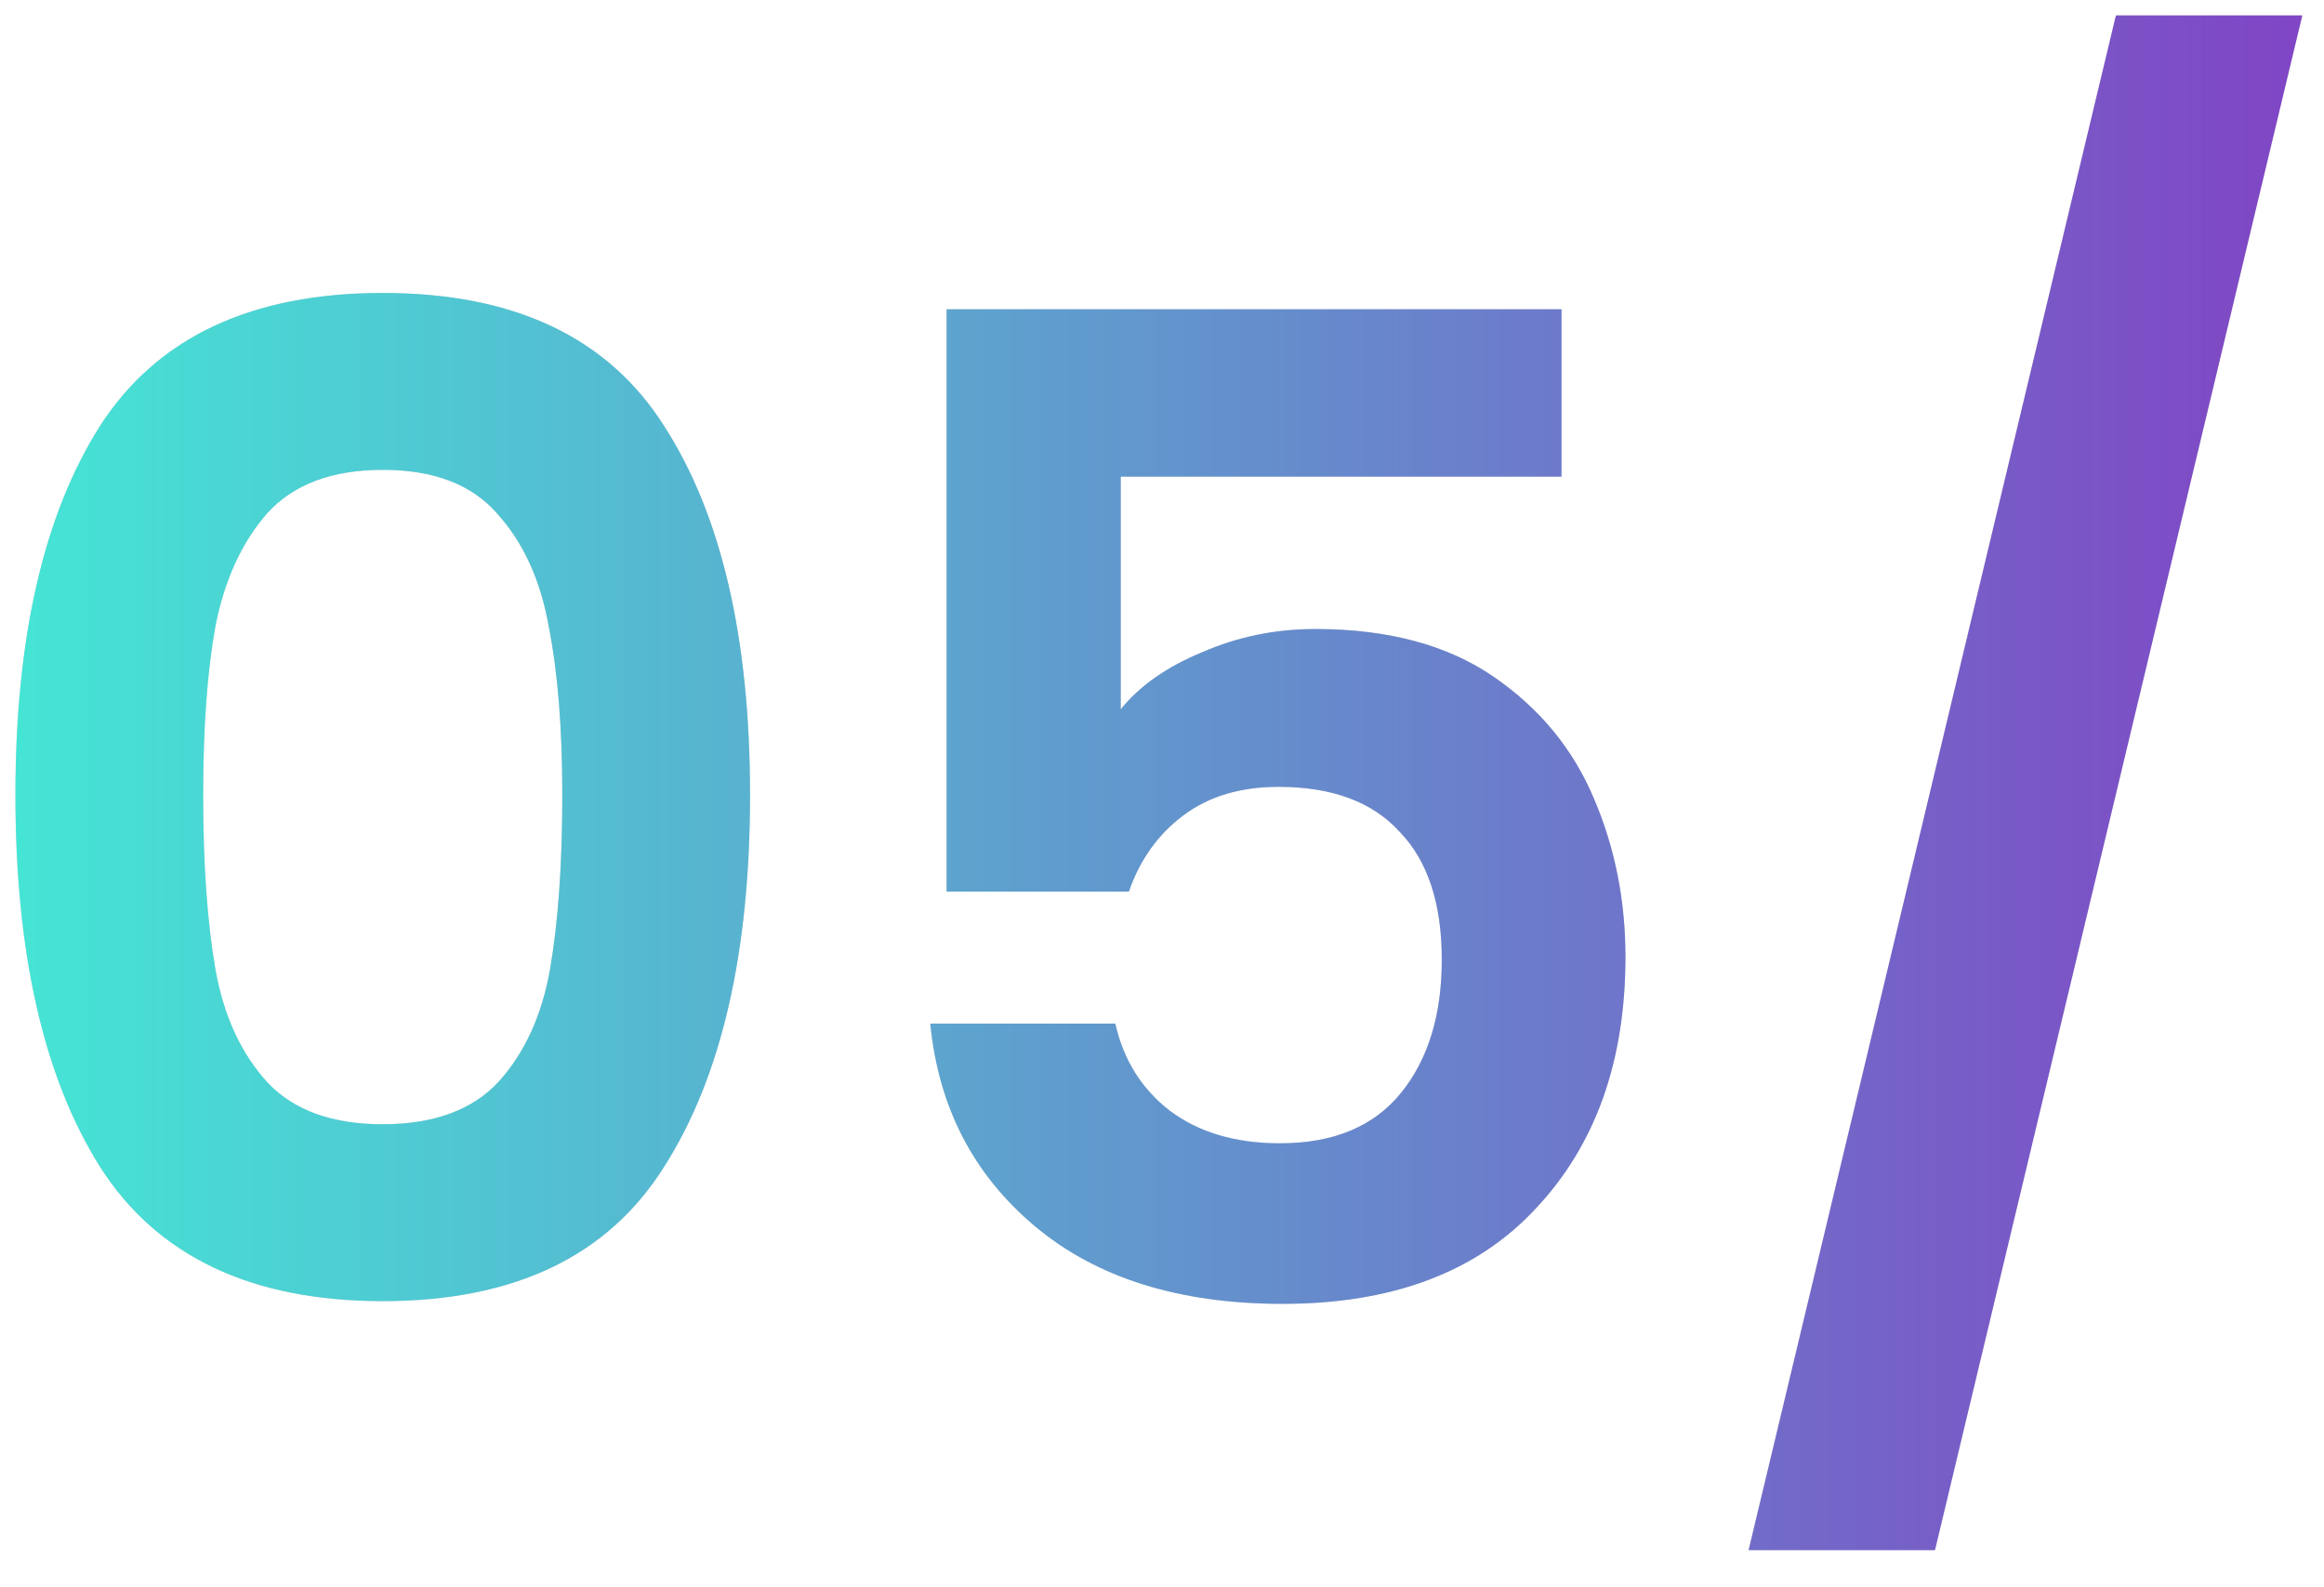
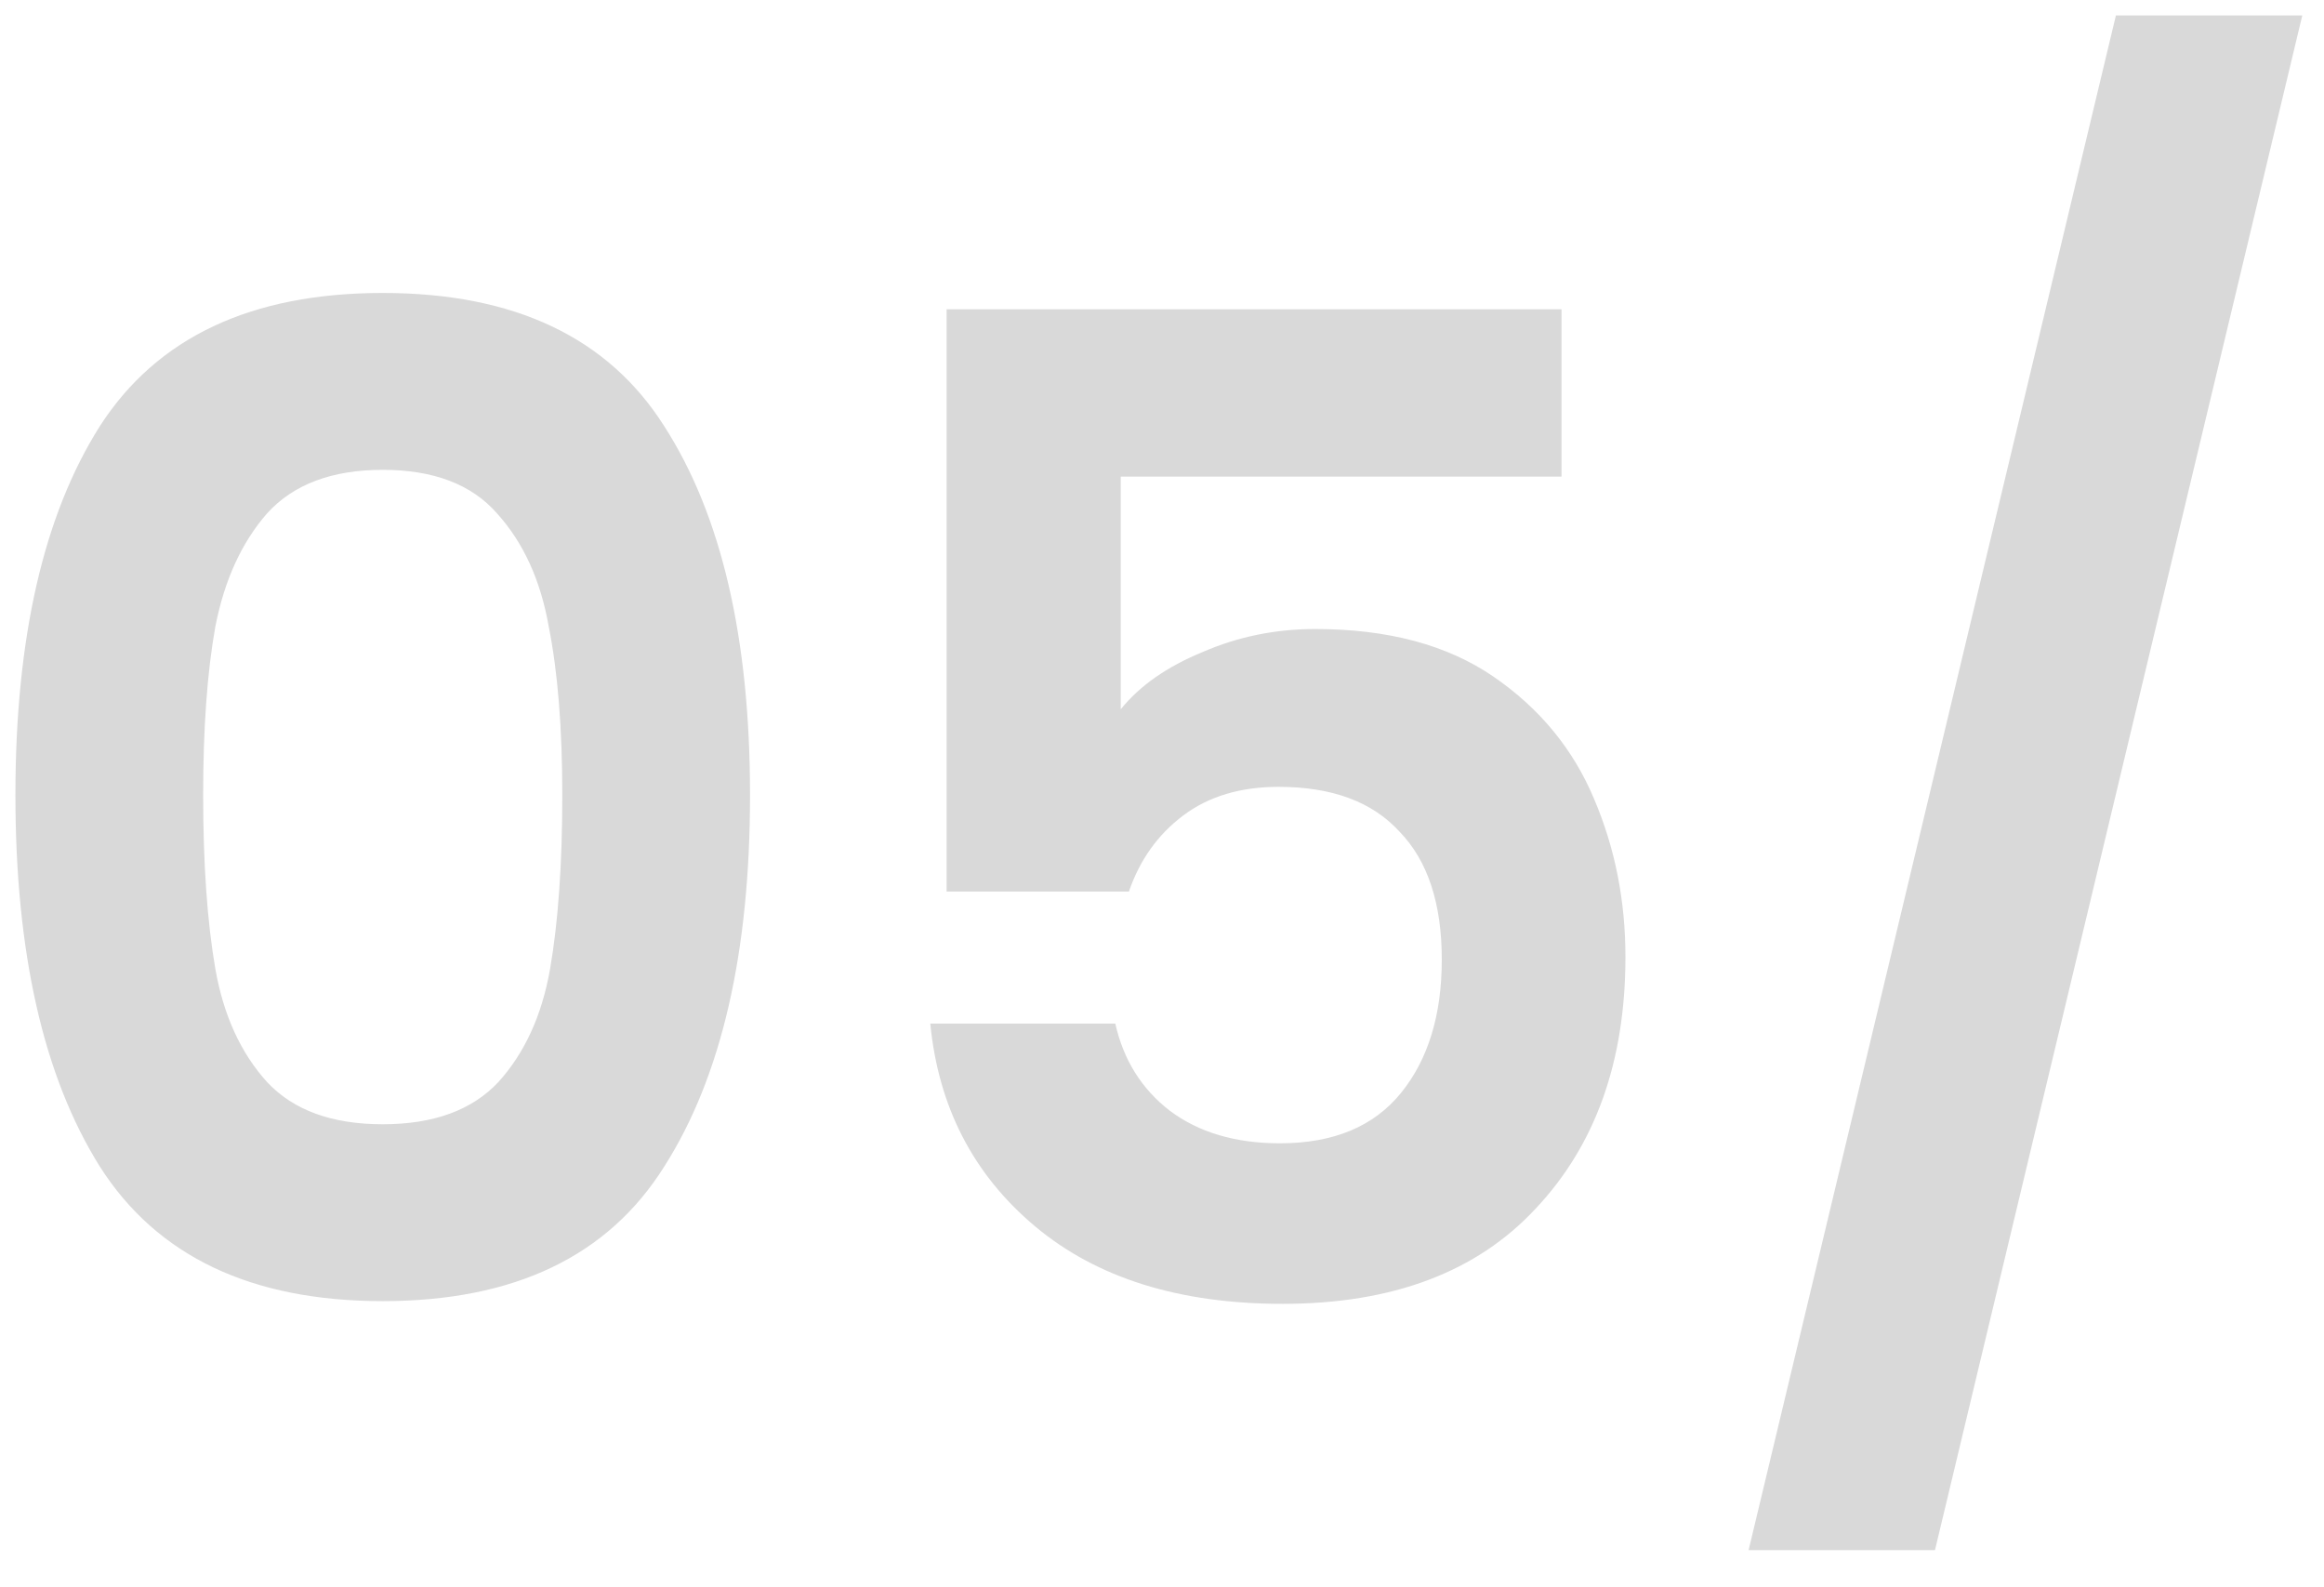
<svg xmlns="http://www.w3.org/2000/svg" width="41" height="28" viewBox="0 0 41 28" fill="none">
  <path d="M0.272 14.024C0.272 11.256 0.768 9.088 1.76 7.52C2.768 5.952 4.432 5.168 6.752 5.168C9.072 5.168 10.728 5.952 11.72 7.52C12.728 9.088 13.232 11.256 13.232 14.024C13.232 16.808 12.728 18.992 11.72 20.576C10.728 22.16 9.072 22.952 6.752 22.952C4.432 22.952 2.768 22.16 1.76 20.576C0.768 18.992 0.272 16.808 0.272 14.024ZM9.92 14.024C9.92 12.84 9.84 11.848 9.68 11.048C9.536 10.232 9.232 9.568 8.768 9.056C8.32 8.544 7.648 8.288 6.752 8.288C5.856 8.288 5.176 8.544 4.712 9.056C4.264 9.568 3.96 10.232 3.8 11.048C3.656 11.848 3.584 12.84 3.584 14.024C3.584 15.24 3.656 16.264 3.8 17.096C3.944 17.912 4.248 18.576 4.712 19.088C5.176 19.584 5.856 19.832 6.752 19.832C7.648 19.832 8.328 19.584 8.792 19.088C9.256 18.576 9.56 17.912 9.704 17.096C9.848 16.264 9.92 15.24 9.92 14.024ZM27.548 8.408H19.772V12.512C20.108 12.096 20.588 11.76 21.212 11.504C21.836 11.232 22.5 11.096 23.204 11.096C24.484 11.096 25.532 11.376 26.348 11.936C27.164 12.496 27.756 13.216 28.124 14.096C28.492 14.96 28.676 15.888 28.676 16.88C28.676 18.72 28.148 20.2 27.092 21.32C26.052 22.44 24.564 23 22.628 23C20.804 23 19.348 22.544 18.26 21.632C17.172 20.72 16.556 19.528 16.412 18.056H19.676C19.82 18.696 20.14 19.208 20.636 19.592C21.148 19.976 21.796 20.168 22.58 20.168C23.524 20.168 24.236 19.872 24.716 19.28C25.196 18.688 25.436 17.904 25.436 16.928C25.436 15.936 25.188 15.184 24.692 14.672C24.212 14.144 23.5 13.88 22.556 13.88C21.884 13.88 21.324 14.048 20.876 14.384C20.428 14.72 20.108 15.168 19.916 15.728H16.7V5.456H27.548V8.408ZM40.617 0.272L34.137 27.344H30.849L37.329 0.272H40.617Z" fill="#D9D9D9" />
-   <path d="M0.272 14.024C0.272 11.256 0.768 9.088 1.76 7.52C2.768 5.952 4.432 5.168 6.752 5.168C9.072 5.168 10.728 5.952 11.72 7.52C12.728 9.088 13.232 11.256 13.232 14.024C13.232 16.808 12.728 18.992 11.72 20.576C10.728 22.16 9.072 22.952 6.752 22.952C4.432 22.952 2.768 22.16 1.76 20.576C0.768 18.992 0.272 16.808 0.272 14.024ZM9.92 14.024C9.92 12.84 9.84 11.848 9.68 11.048C9.536 10.232 9.232 9.568 8.768 9.056C8.32 8.544 7.648 8.288 6.752 8.288C5.856 8.288 5.176 8.544 4.712 9.056C4.264 9.568 3.96 10.232 3.8 11.048C3.656 11.848 3.584 12.84 3.584 14.024C3.584 15.24 3.656 16.264 3.8 17.096C3.944 17.912 4.248 18.576 4.712 19.088C5.176 19.584 5.856 19.832 6.752 19.832C7.648 19.832 8.328 19.584 8.792 19.088C9.256 18.576 9.56 17.912 9.704 17.096C9.848 16.264 9.92 15.24 9.92 14.024ZM27.548 8.408H19.772V12.512C20.108 12.096 20.588 11.76 21.212 11.504C21.836 11.232 22.5 11.096 23.204 11.096C24.484 11.096 25.532 11.376 26.348 11.936C27.164 12.496 27.756 13.216 28.124 14.096C28.492 14.96 28.676 15.888 28.676 16.88C28.676 18.72 28.148 20.2 27.092 21.32C26.052 22.44 24.564 23 22.628 23C20.804 23 19.348 22.544 18.26 21.632C17.172 20.72 16.556 19.528 16.412 18.056H19.676C19.82 18.696 20.14 19.208 20.636 19.592C21.148 19.976 21.796 20.168 22.58 20.168C23.524 20.168 24.236 19.872 24.716 19.28C25.196 18.688 25.436 17.904 25.436 16.928C25.436 15.936 25.188 15.184 24.692 14.672C24.212 14.144 23.5 13.88 22.556 13.88C21.884 13.88 21.324 14.048 20.876 14.384C20.428 14.72 20.108 15.168 19.916 15.728H16.7V5.456H27.548V8.408ZM40.617 0.272L34.137 27.344H30.849L37.329 0.272H40.617Z" fill="url(#paint0_linear_34_652)" />
  <defs>
    <linearGradient id="paint0_linear_34_652" x1="-1" y1="15" x2="42" y2="15" gradientUnits="userSpaceOnUse">
      <stop stop-color="#43EAD6" />
      <stop offset="1" stop-color="#8240C4" />
    </linearGradient>
  </defs>
</svg>